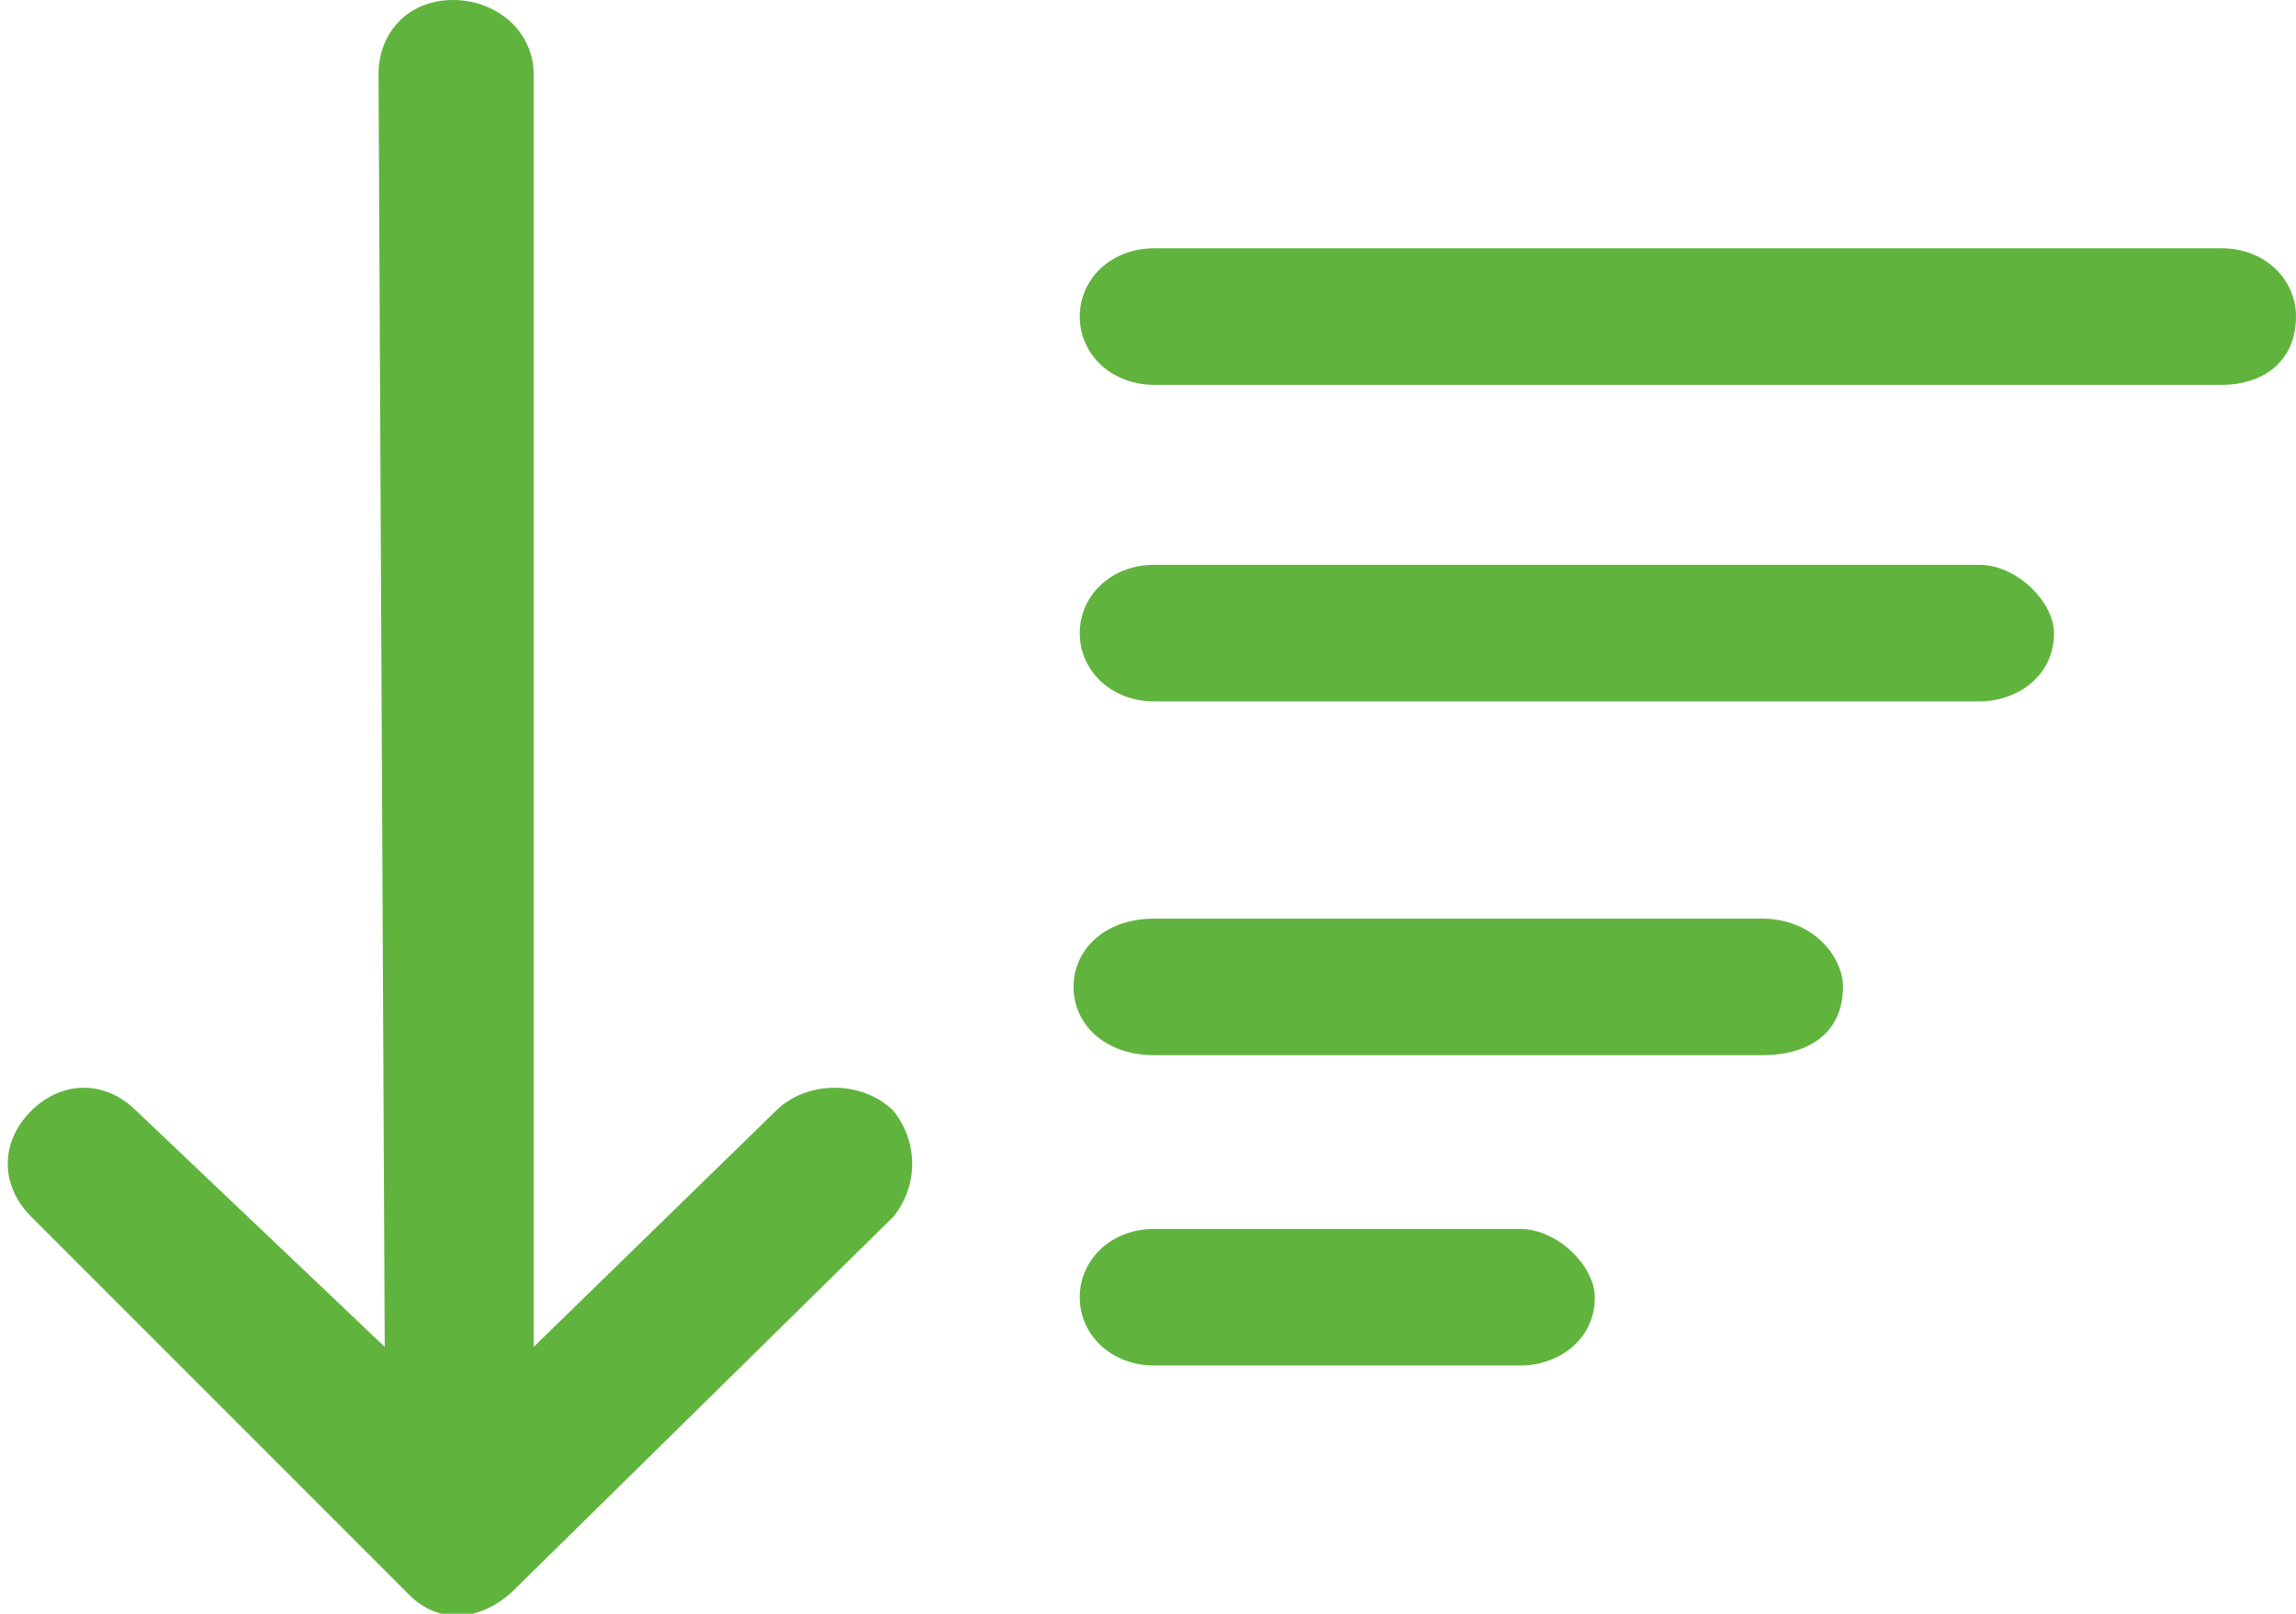
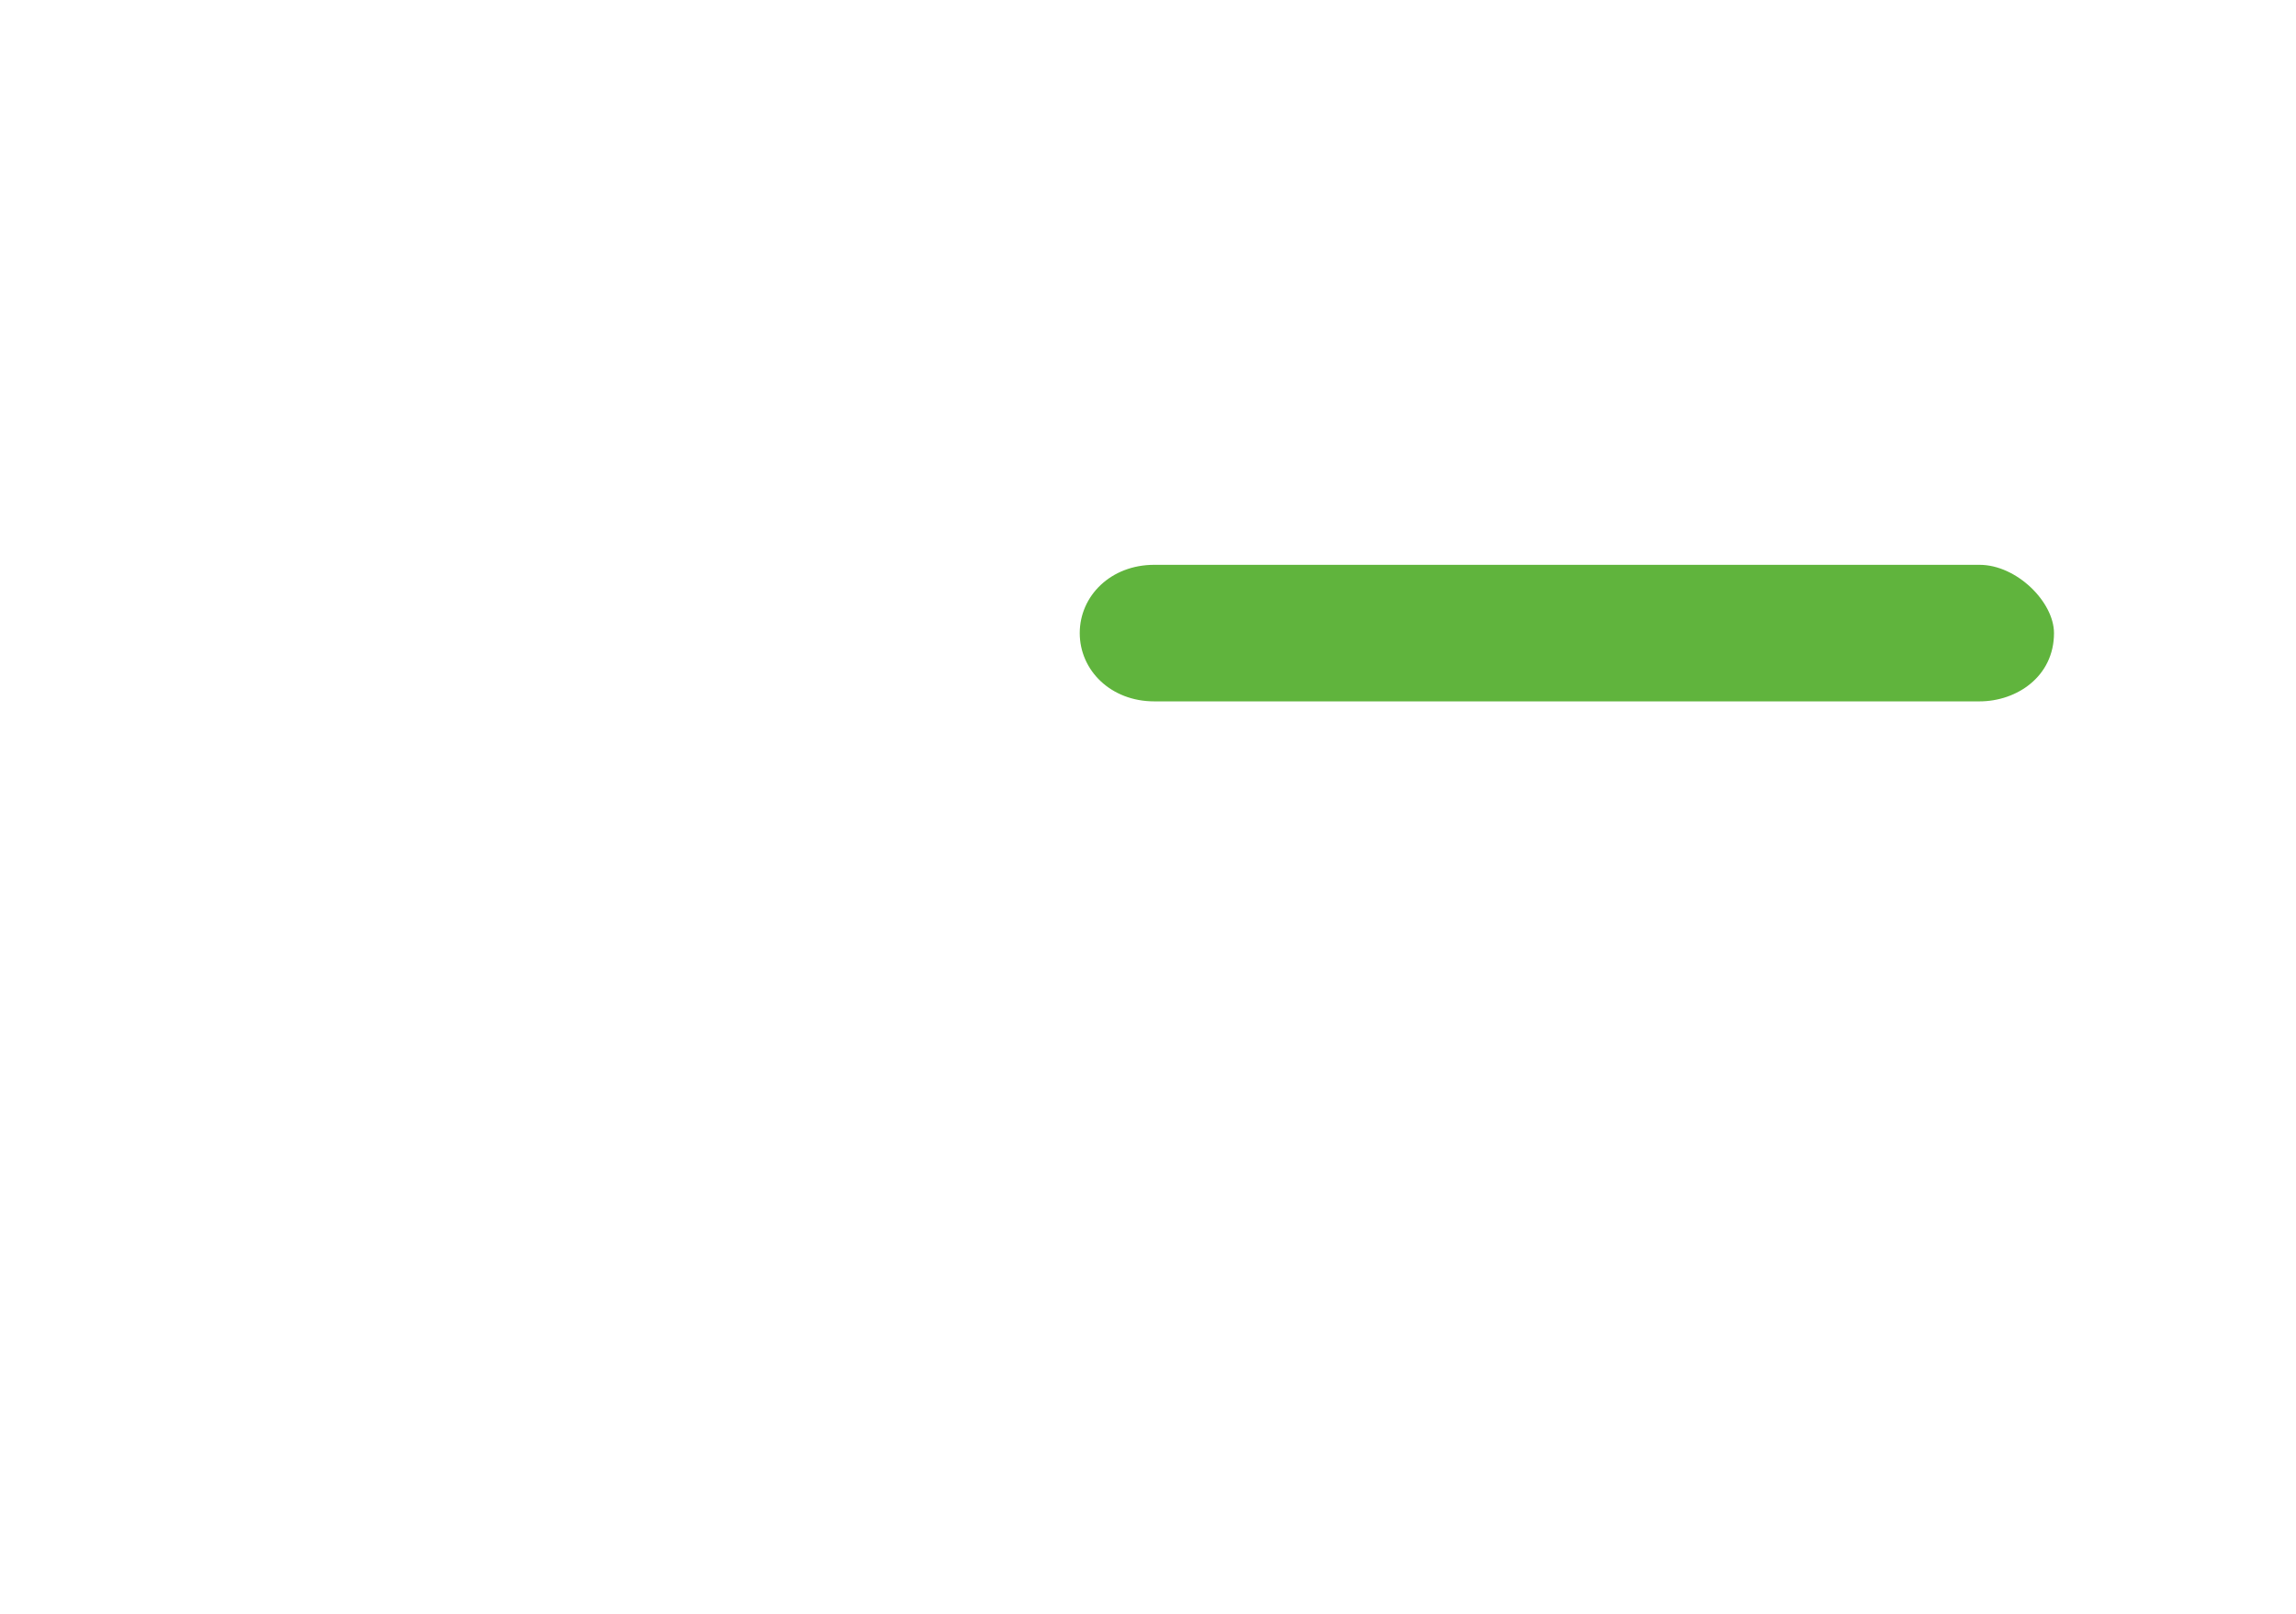
<svg xmlns="http://www.w3.org/2000/svg" version="1.1" id="Layer_1" x="0px" y="0px" viewBox="0 0 37 26" style="enable-background:new 0 0 37 26;" xml:space="preserve">
  <style type="text/css">
	.st0{fill:#60B43D;}
</style>
  <g id="Podcast-Pages">
    <g id="Sugar---Fuel-Growth---Landing-Page---v4" transform="translate(-1219, -713)">
      <g id="noun-sort-2890544-2571EA" transform="translate(1219, 713)">
-         <path id="Path" class="st0" d="M6.1,1.2C6.1,0.5,6.6,0,7.3,0C8,0,8.6,0.5,8.6,1.2v20.5l3.9-3.8c0.5-0.5,1.4-0.5,1.9,0     c0.4,0.5,0.4,1.2,0,1.7l-6.1,6c-0.5,0.5-1.2,0.6-1.7,0.1l-6.1-6.1c-0.5-0.5-0.5-1.2,0-1.7s1.2-0.5,1.7,0l4,3.8L6.1,1.2z" />
-         <path id="Path_00000125588292415298190760000006157765661100692375_" class="st0" d="M18.6,6.2c-0.7,0-1.2-0.5-1.2-1.1     c0-0.6,0.5-1.1,1.2-1.1h17.2C36.5,4,37,4.5,37,5.1c0,0.7-0.5,1.1-1.2,1.1H18.6z" />
        <path id="Path_00000134948829083939318150000014006130961359370656_" class="st0" d="M18.6,11.3c-0.7,0-1.2-0.5-1.2-1.1     c0-0.6,0.5-1.1,1.2-1.1h13.3c0.6,0,1.2,0.6,1.2,1.1c0,0.7-0.6,1.1-1.2,1.1H18.6z" />
-         <path id="Path_00000158027479125189623410000003494324708796641948_" class="st0" d="M18.6,17c-0.8,0-1.3-0.5-1.3-1.1     c0-0.6,0.5-1.1,1.3-1.1h9.8c0.8,0,1.3,0.6,1.3,1.1c0,0.7-0.5,1.1-1.3,1.1H18.6z" />
-         <path id="Path_00000128472384932702626630000006351345182945302958_" class="st0" d="M18.6,22c-0.7,0-1.2-0.5-1.2-1.1     c0-0.6,0.5-1.1,1.2-1.1h5.9c0.6,0,1.2,0.6,1.2,1.1c0,0.7-0.6,1.1-1.2,1.1H18.6z" />
      </g>
    </g>
  </g>
</svg>